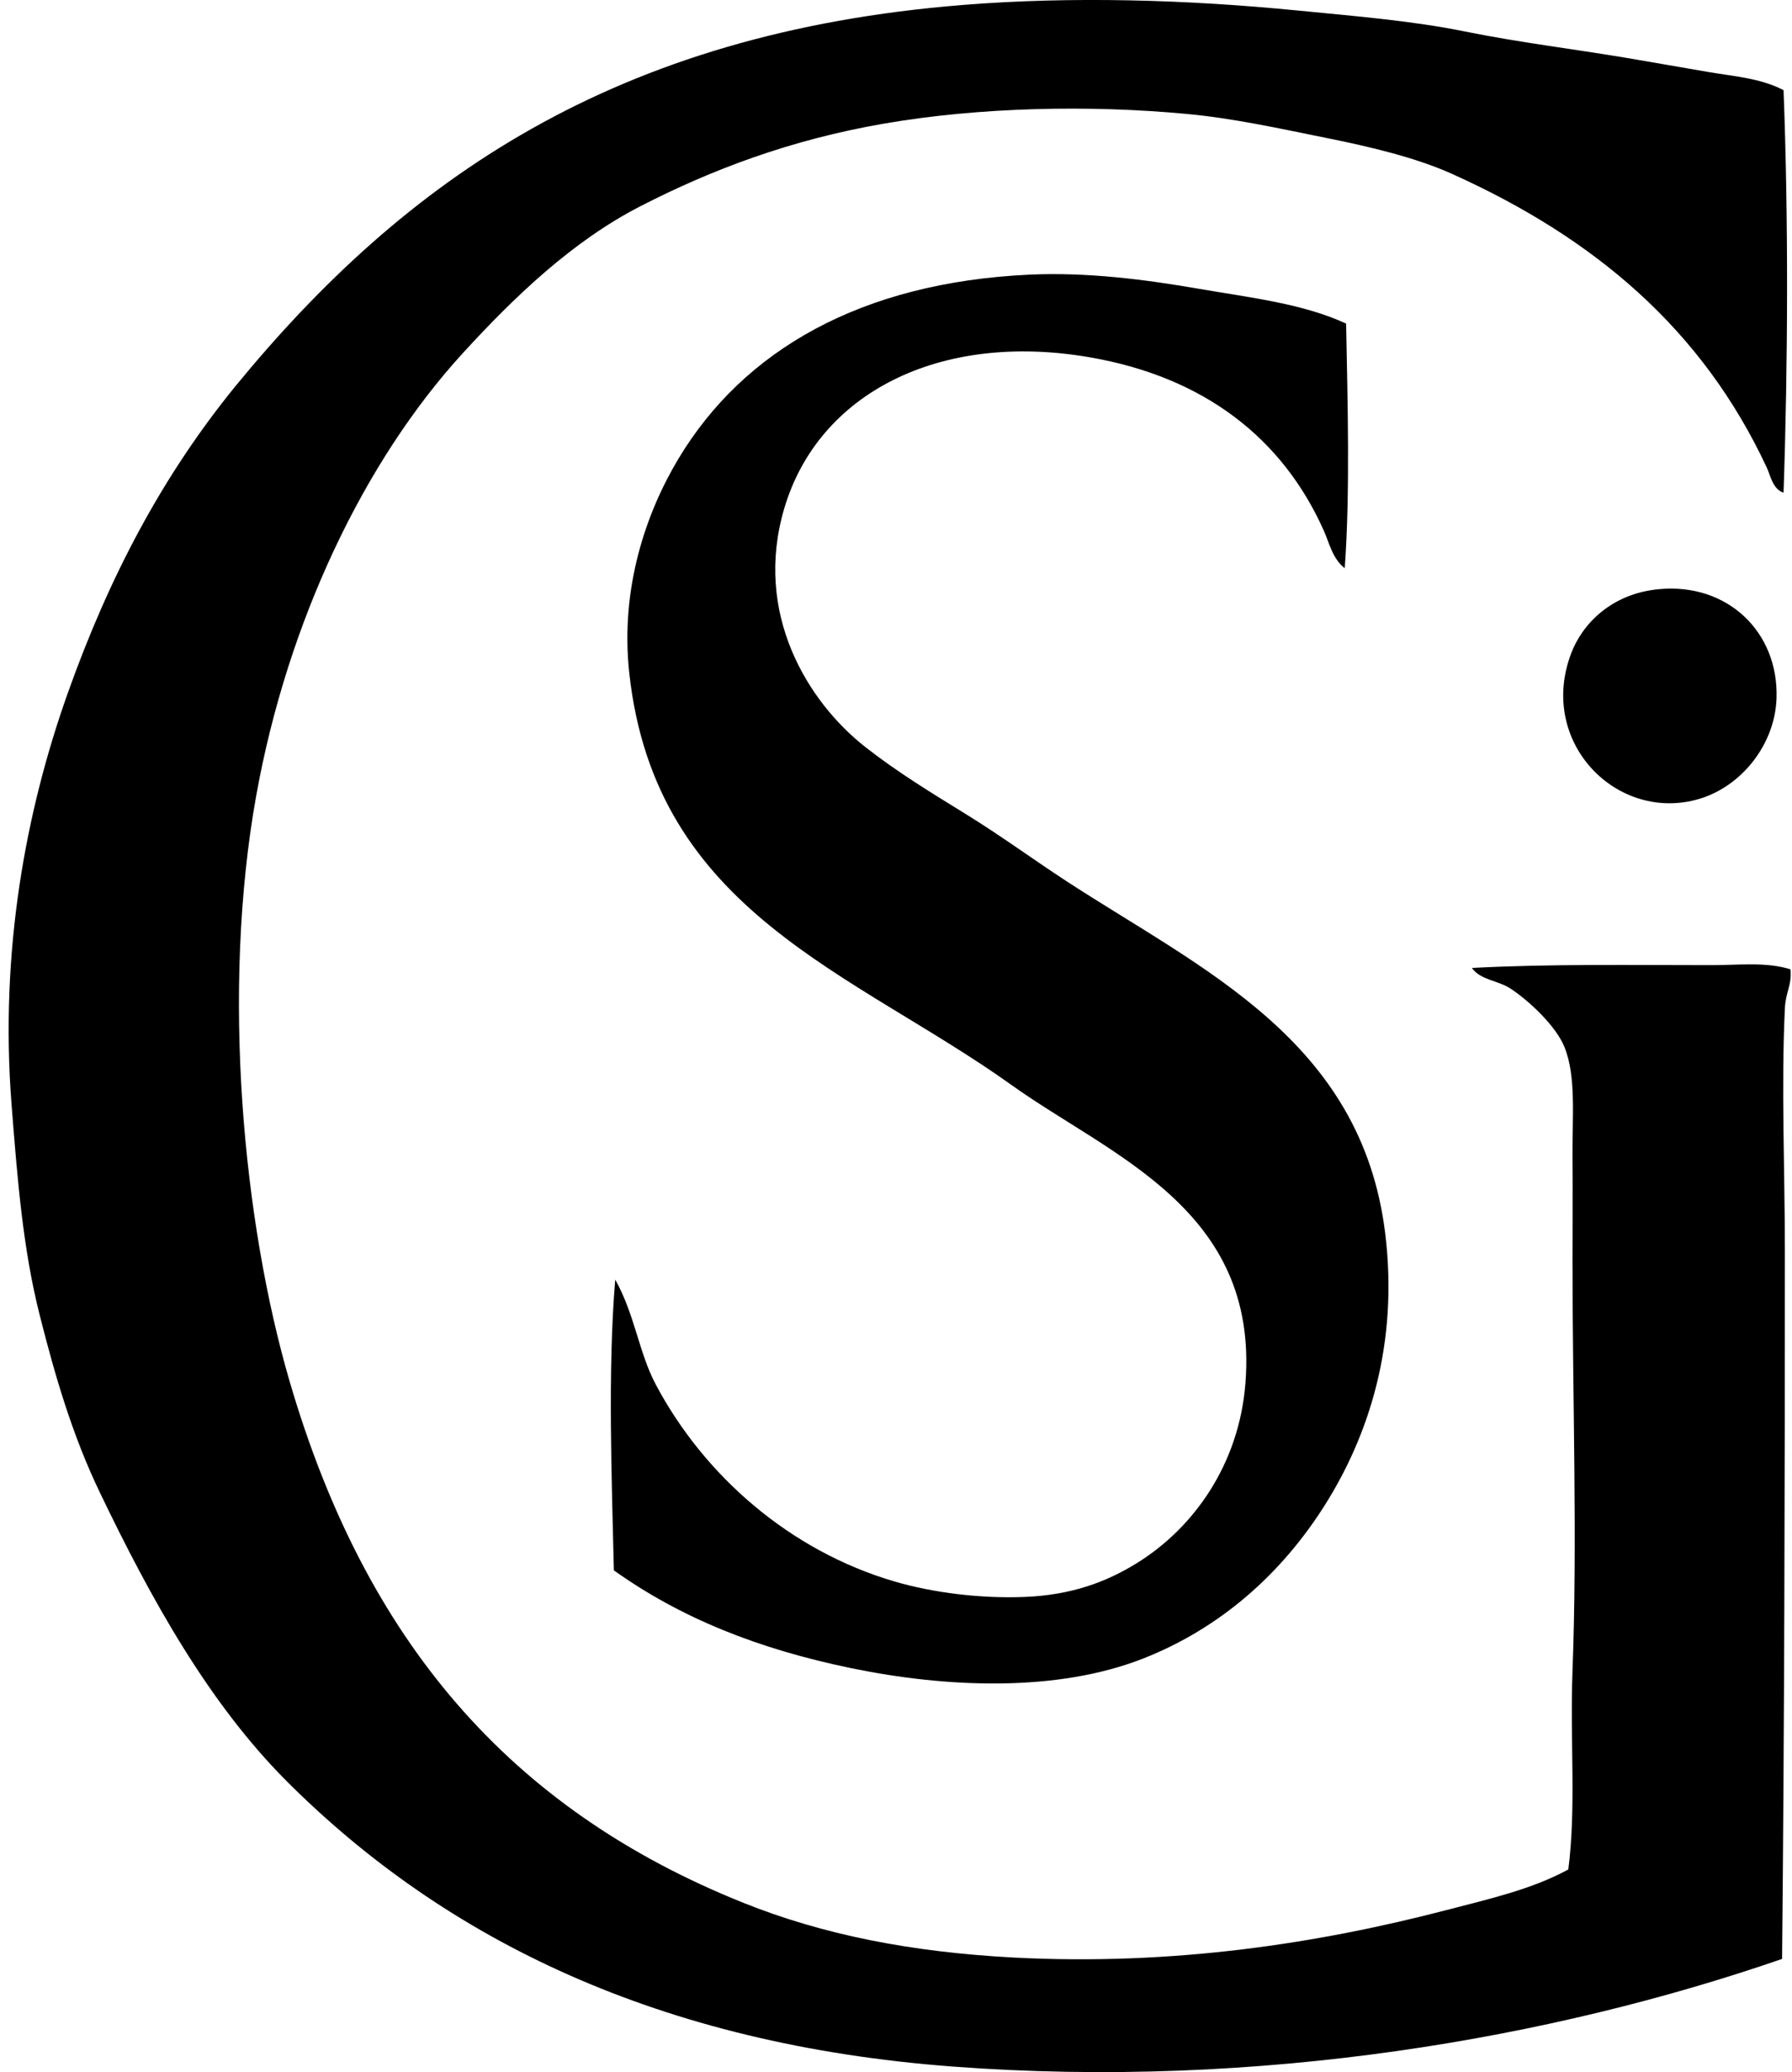
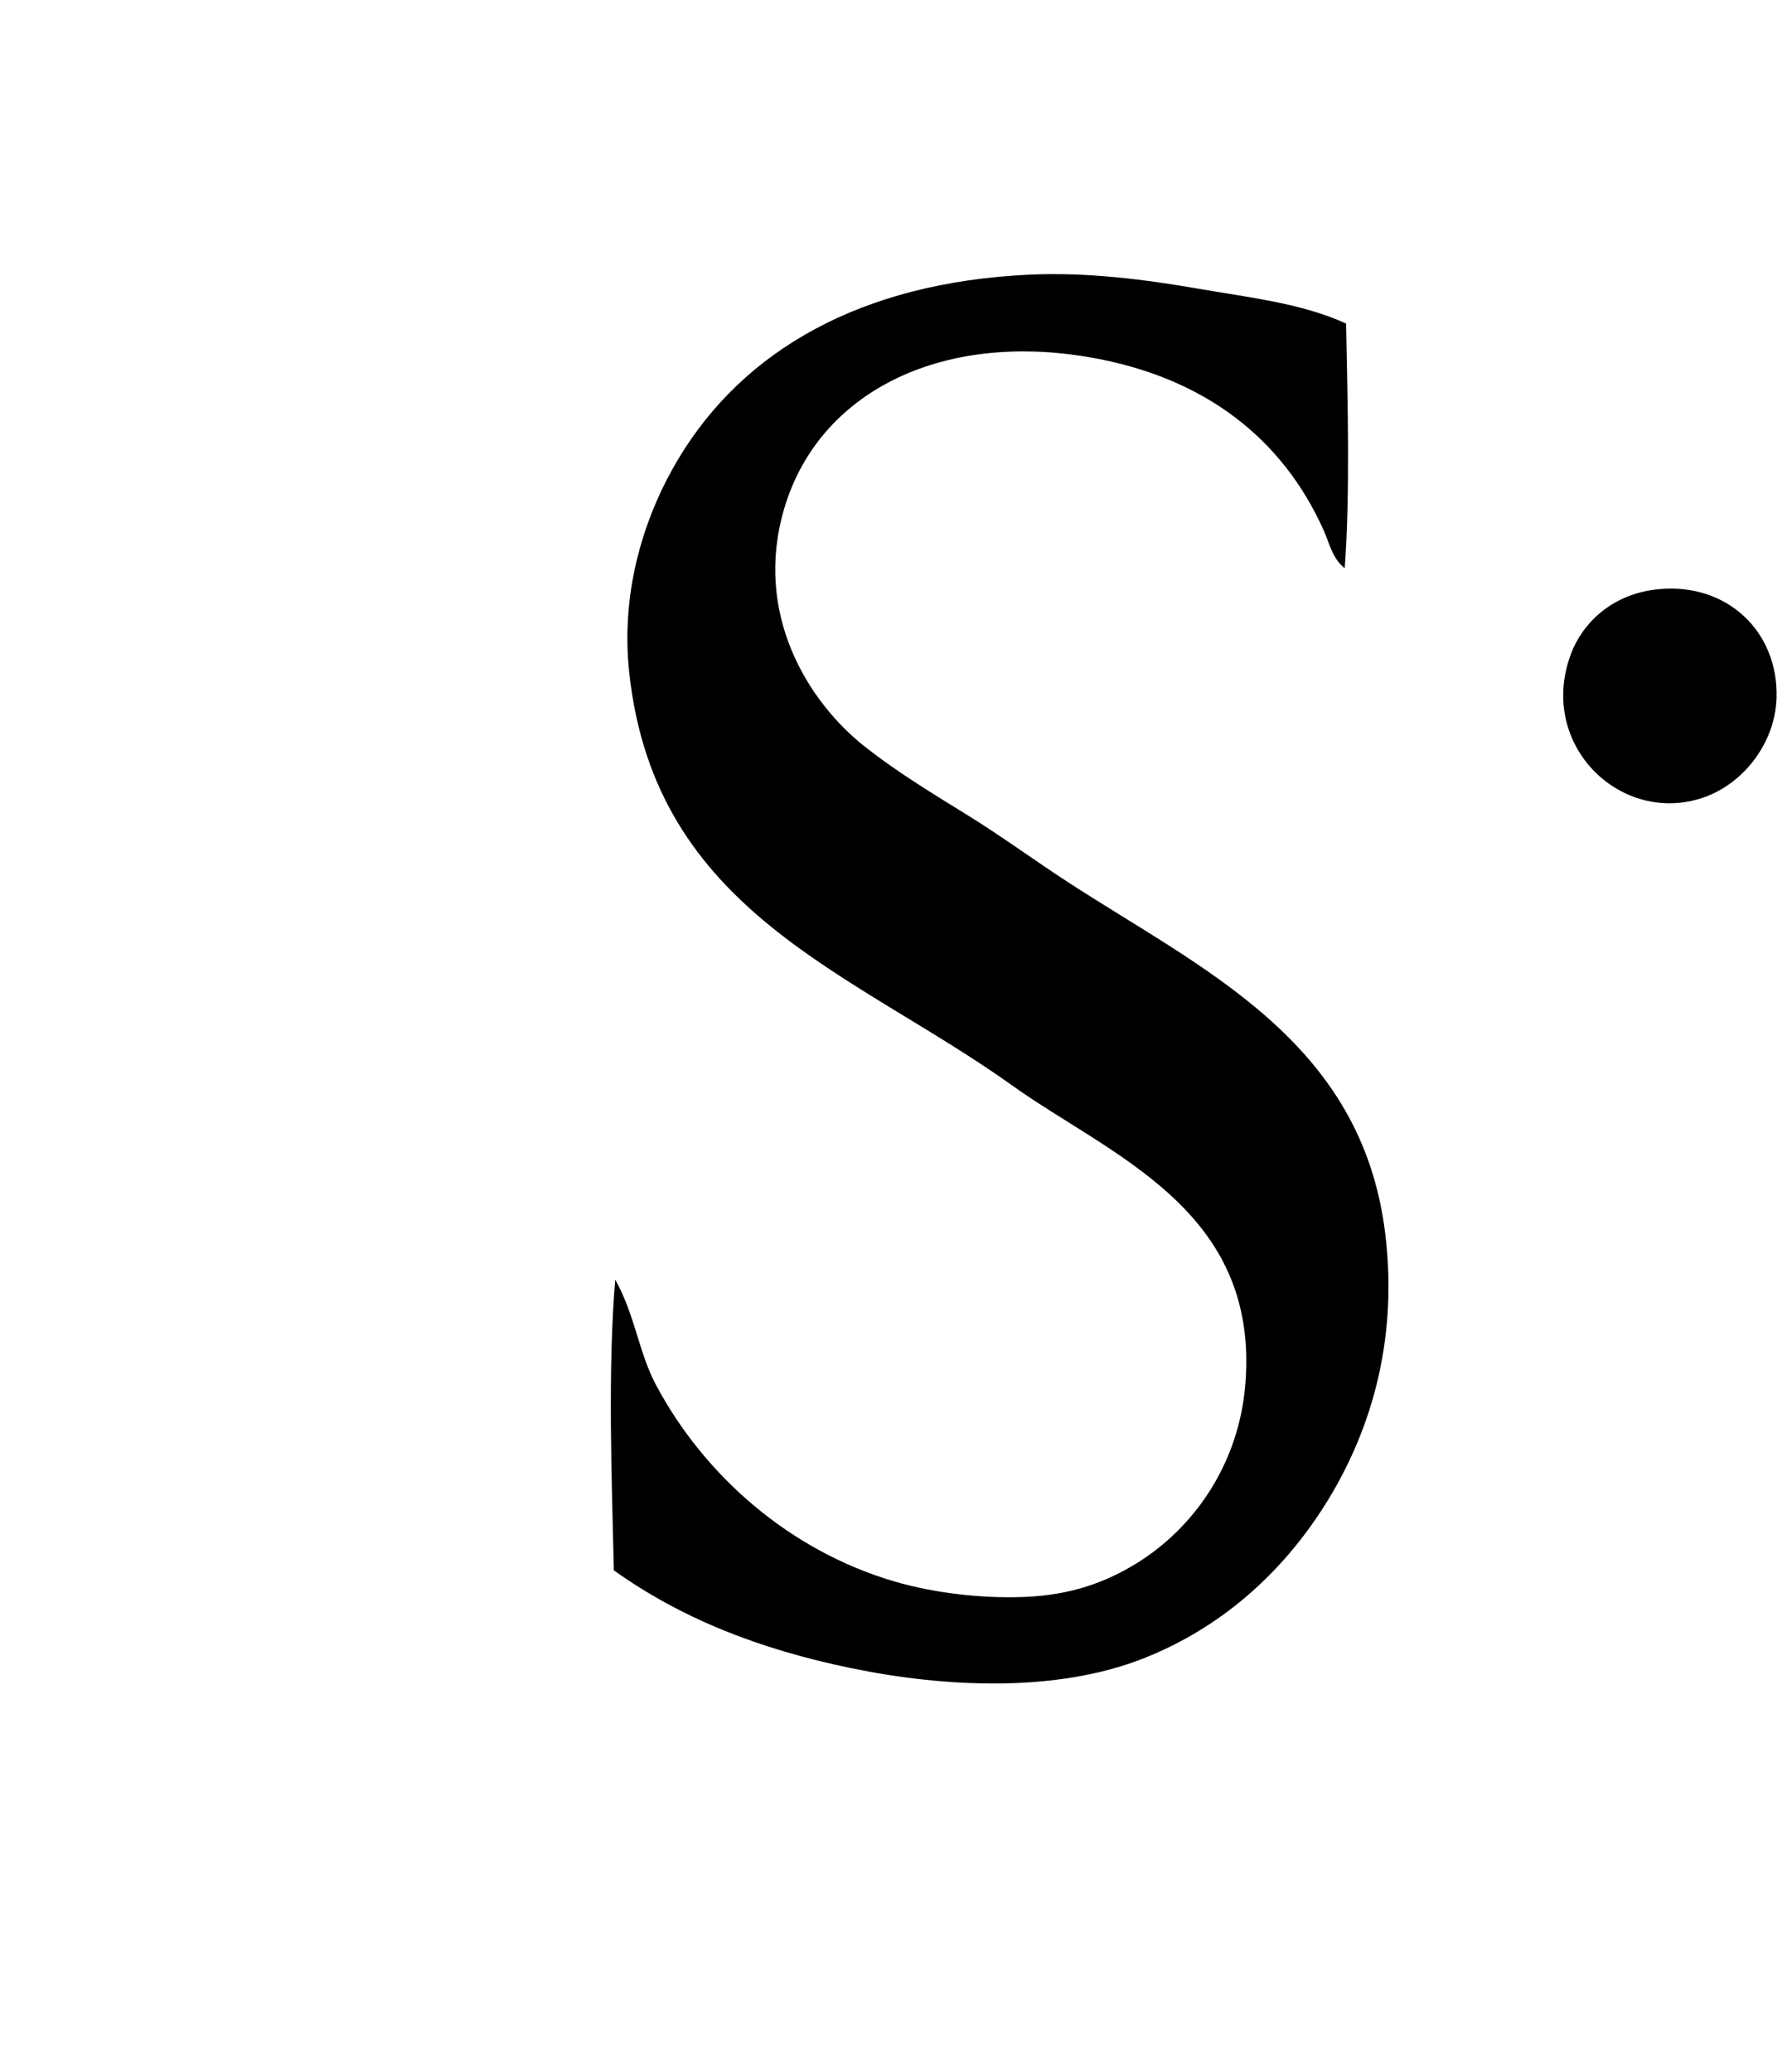
<svg xmlns="http://www.w3.org/2000/svg" width="173" height="200" fill="none" viewBox="0 0 173 200">
-   <path fill="#000" fill-rule="evenodd" d="M172.182 47.557c-1.052-.356-1.251-1.642-1.62-2.433-6.228-13.344-16.599-22.127-30.354-28.328-3.517-1.582-7.872-2.623-12.276-3.504-4.333-.87-8.761-1.865-13.355-2.294-9.411-.886-20.048-.658-29.274.94-8.97 1.555-16.544 4.407-23.473 7.965-6.551 3.36-12.15 8.723-17.134 14.166-9.563 10.443-16.957 25.984-19.966 42.76-3.384 18.878-1.25 41.182 3.238 56.527 7.29 24.928 21.165 41.249 43.844 50.322 7.652 3.059 16.112 4.736 26.036 5.263 15.411.807 29.467-1.37 41.819-4.588 4.092-1.069 8.177-1.977 11.738-3.912.775-6.005.153-12.445.405-19.156.479-12.747 0-26.154 0-39.667 0-3.207.033-6.556 0-9.71-.043-3.96.403-8.043-.81-10.927-.802-1.906-3.213-4.252-5.127-5.532-1.25-.84-2.93-.83-3.778-2.023 7.554-.397 15.22-.271 23.204-.271 2.544 0 5.238-.33 7.554.405.15 1.533-.462 2.144-.541 3.78-.361 7.637 0 15.476 0 23.341 0 22.915-.052 46.478-.269 68.393-22.111 7.639-50.472 12.63-80.134 10.384-28.239-2.136-48.903-12.213-64.213-27.52-7.544-7.544-13.135-17.623-18.077-27.928-2.59-5.399-4.254-10.996-5.801-17.134-1.596-6.329-2.123-12.869-2.7-20.233-1.163-14.872 1.39-28.377 5.396-39.666 4.078-11.48 9.235-21.125 16.19-29.674C39.07 17.337 59.33 3.161 92.992.475c10.574-.845 21.632-.506 32.242.536 5.624.551 11.118.997 16.19 2.028 5.22 1.057 10.529 1.698 15.65 2.557 2.626.44 5.257.914 7.823 1.349 2.477.424 5.048.59 7.286 1.756.475 12.216.432 26.343 0 38.856Z" clip-rule="evenodd" />
  <path fill="#000" fill-rule="evenodd" d="M129.955 31.233c.139 7.52.397 16.316-.135 23.612-1.191-.924-1.501-2.48-2.026-3.643-3.952-8.834-11.466-14.817-22.662-16.728C90.678 32 79.014 37.956 75.722 49.04c-3.015 10.15 2.24 18.689 7.823 23.068 3.045 2.39 6.394 4.434 9.713 6.478 3.37 2.077 6.58 4.434 9.712 6.472 13.024 8.495 28.475 15.313 30.759 33.996 1.313 10.757-1.645 19.57-5.801 26.175-4.195 6.663-10.099 11.909-17.539 14.84-8.354 3.292-19.02 2.835-28.195.946-8.998-1.854-16.49-4.847-22.932-9.447-.198-8.745-.609-19.207.133-28.058 1.892 3.37 2.27 7.024 3.912 10.12 4.651 8.772 12.926 16.055 23.068 19.018 3.74 1.092 8.302 1.655 12.545 1.487 4.51-.18 7.872-1.438 10.792-3.238 5.472-3.371 9.908-9.498 10.523-17.403 1.307-16.799-13.029-21.942-22.53-28.733-15.315-10.955-34.43-16.636-36.956-39.805-.897-8.223 1.647-15.497 4.722-20.637 6.304-10.54 17.694-17.047 33.862-17.808 5.633-.267 11.314.483 16.324 1.348 5.086.878 10.112 1.44 14.298 3.373Zm30.22 25.631c6.592-.612 11.539 4.132 11.332 10.522-.144 4.456-3.365 8.49-7.418 9.71-7.916 2.384-15.677-5.41-12.412-14.026 1.06-2.808 3.846-5.777 8.498-6.206Z" clip-rule="evenodd" />
</svg>